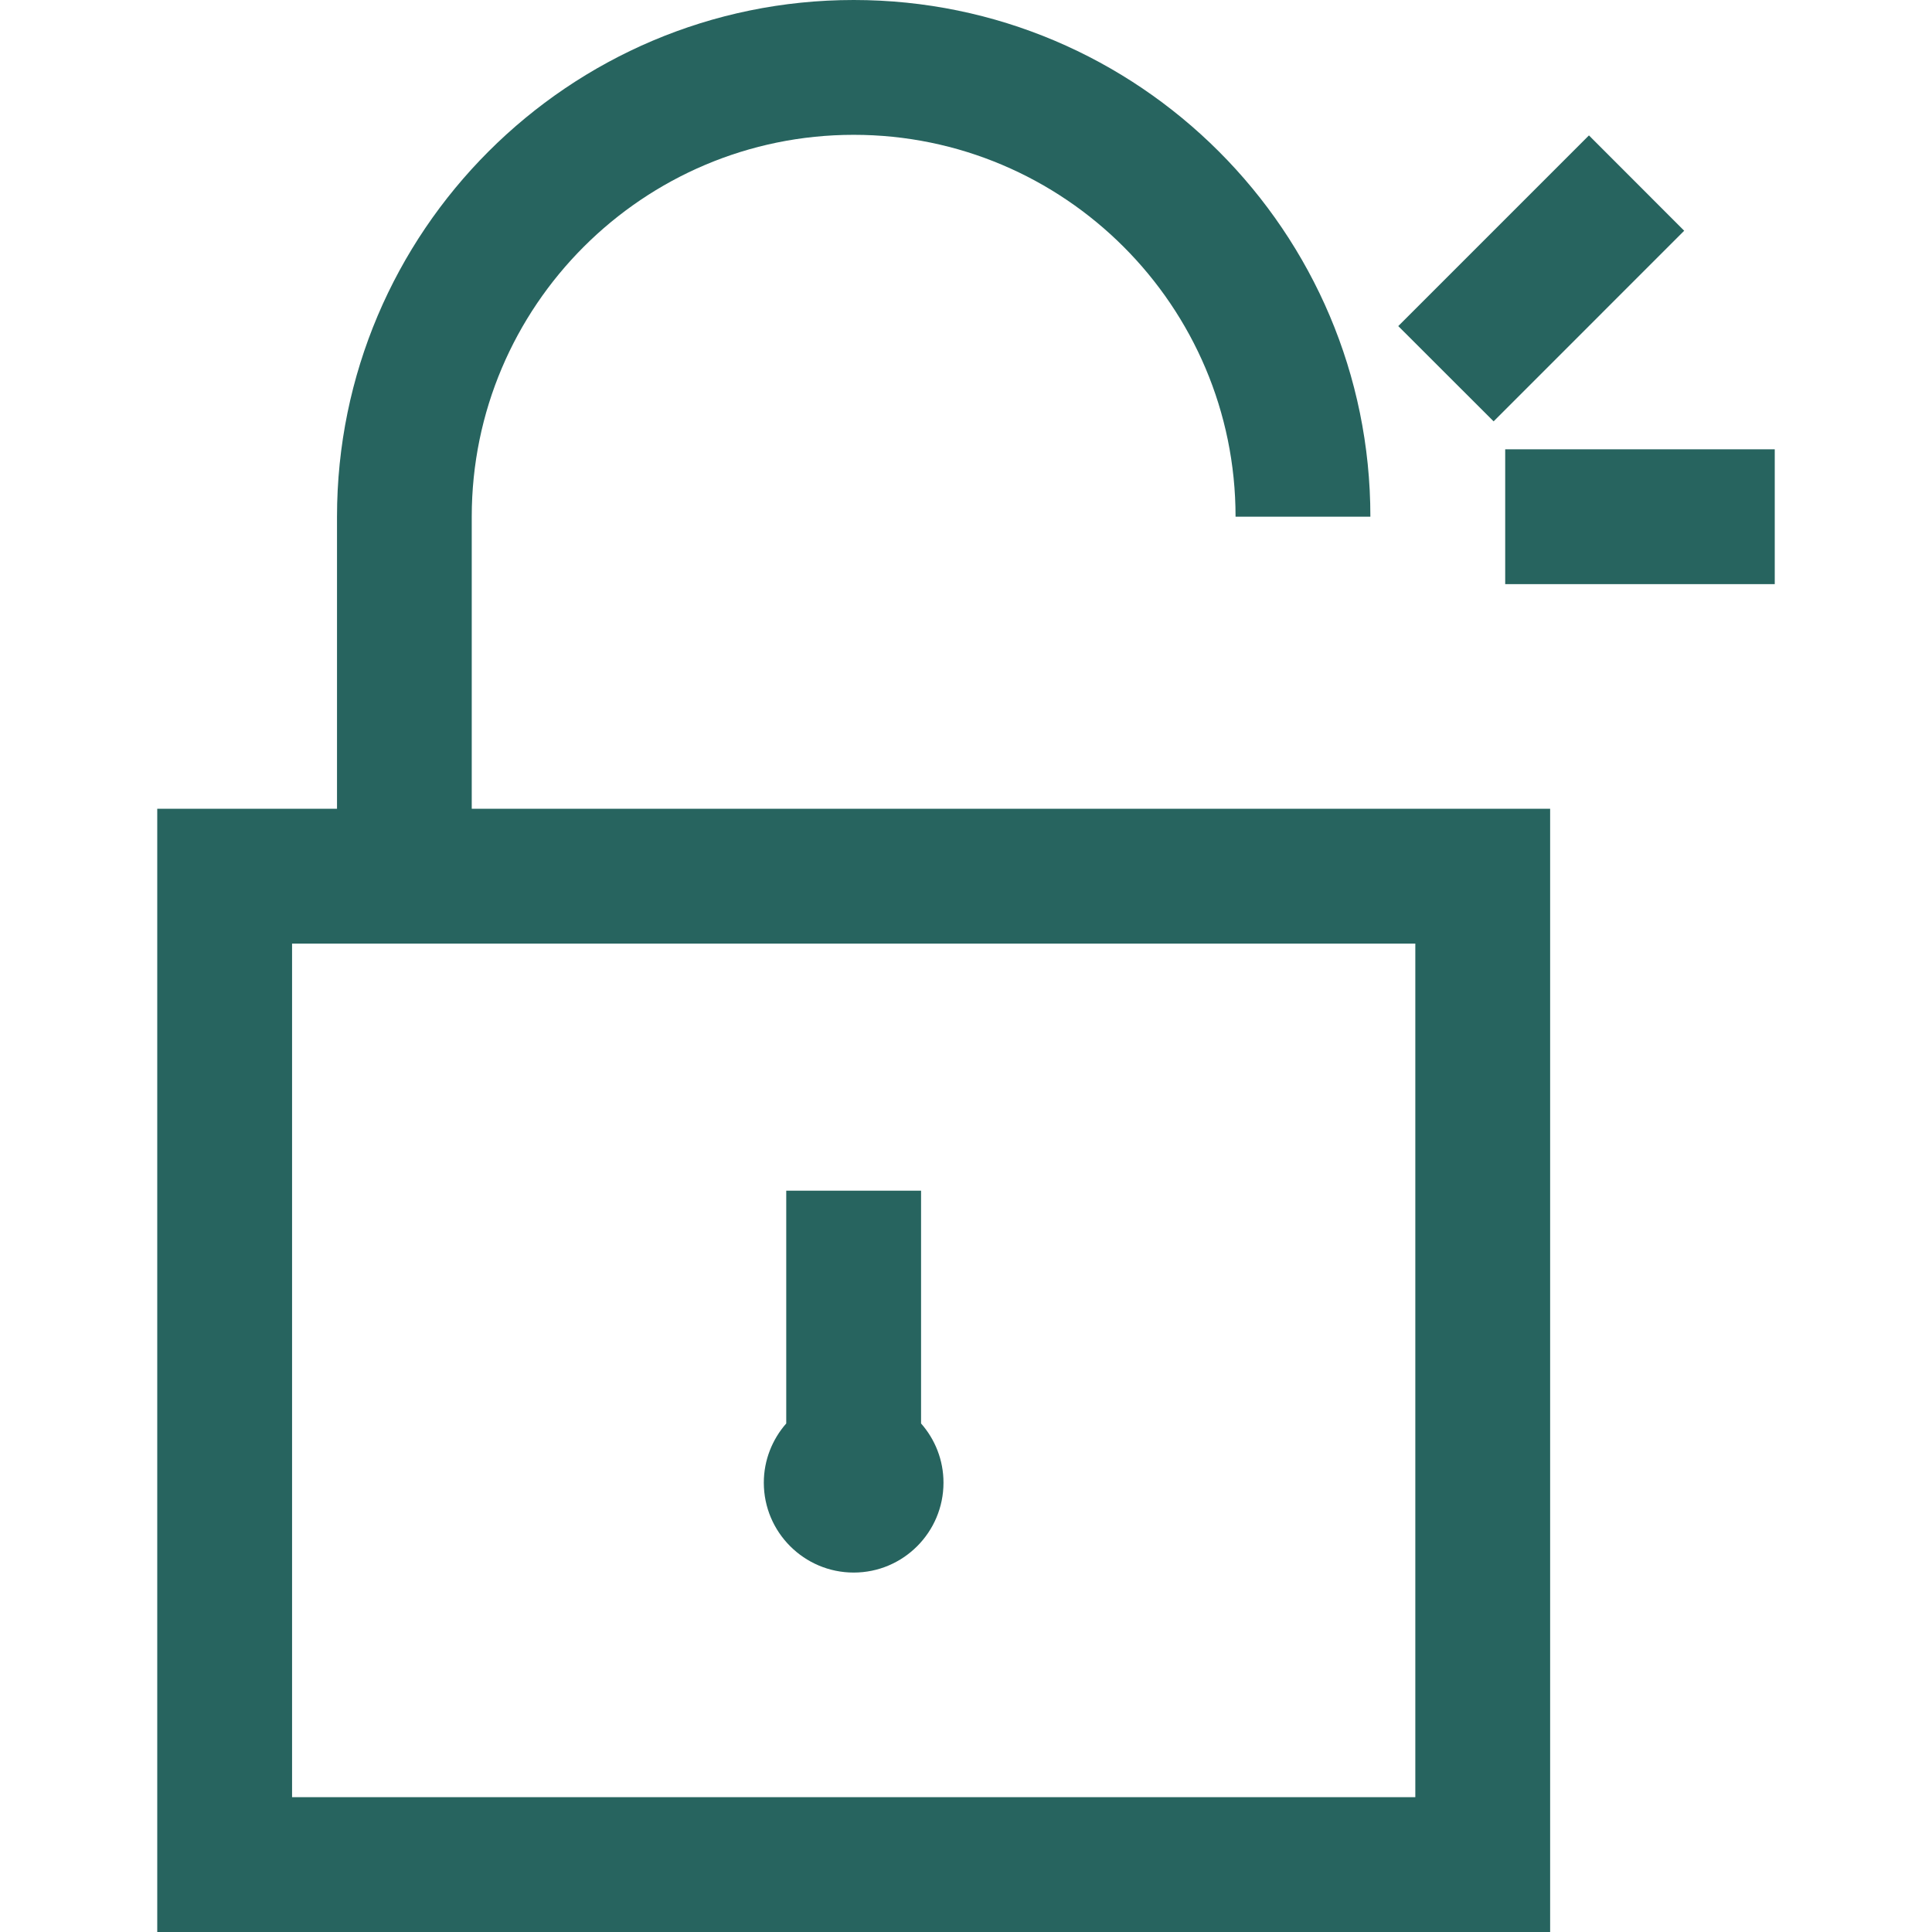
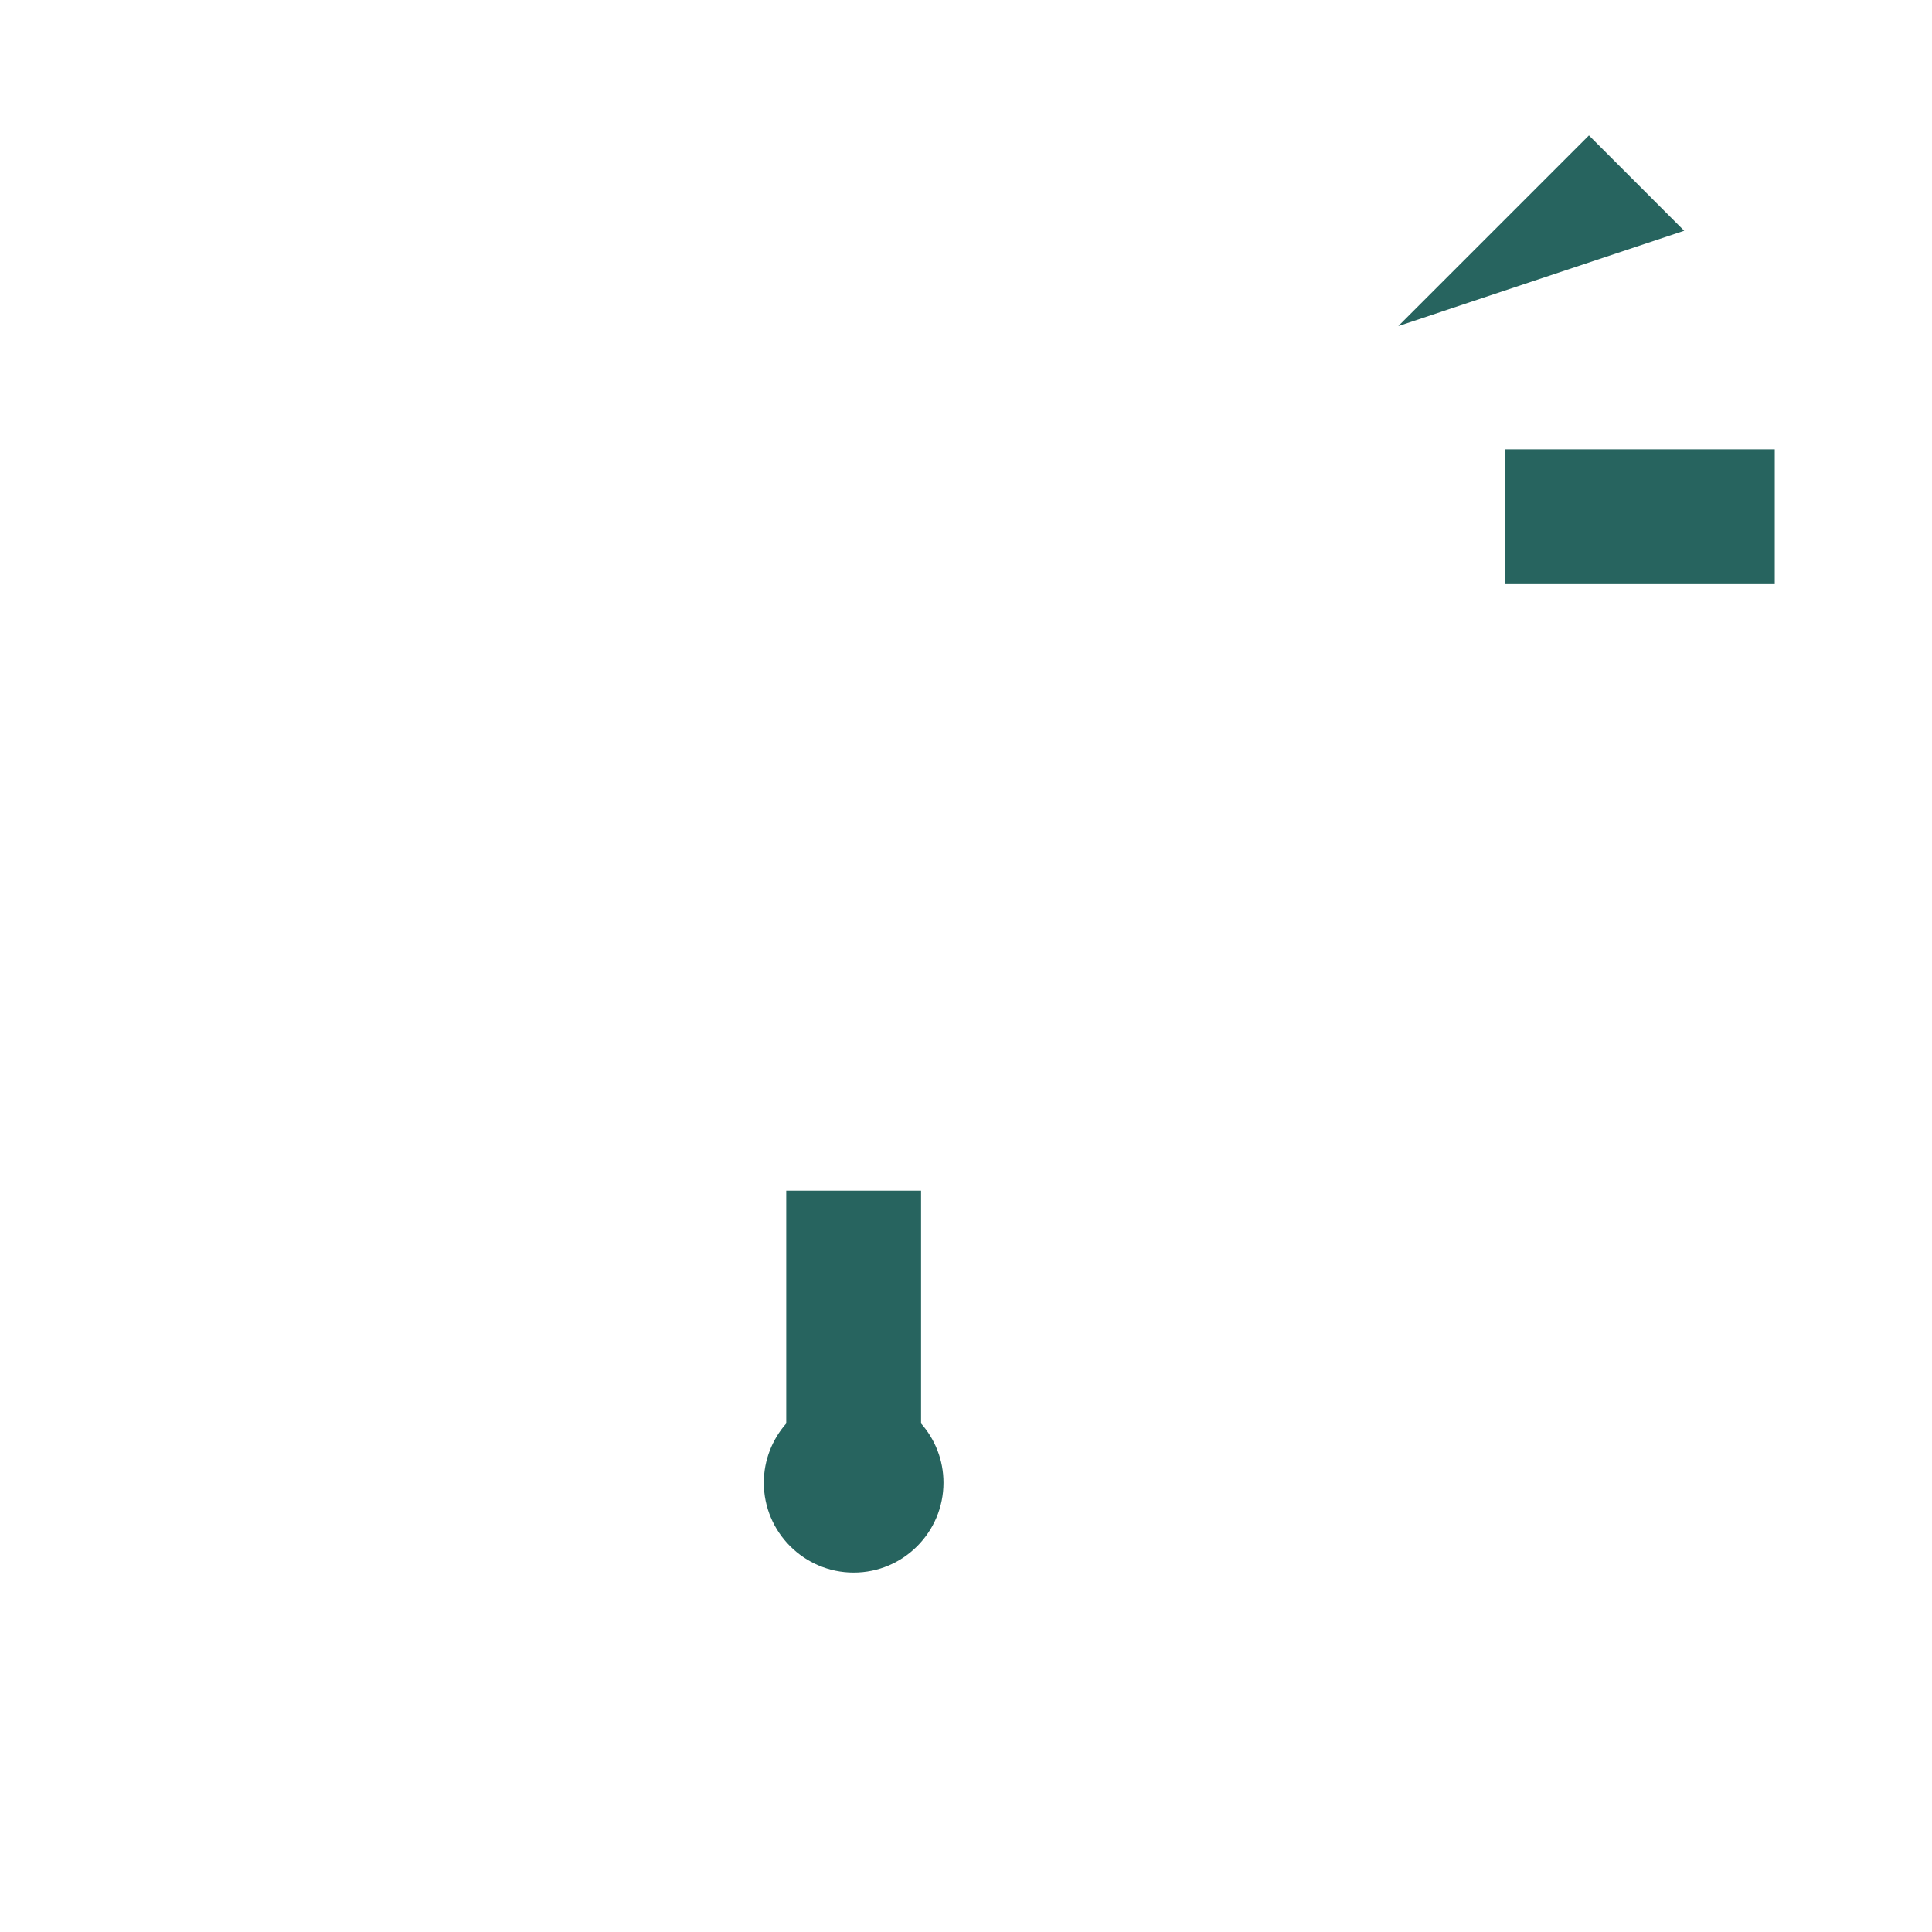
<svg xmlns="http://www.w3.org/2000/svg" width="23" height="23" viewBox="0 0 23 23" fill="none">
-   <path d="M4.012 9.628V6.151C4.012 2.759 6.771 0 10.163 0C13.555 0 16.314 2.759 16.314 6.151H14.709C14.709 3.644 12.67 1.605 10.163 1.605C7.656 1.605 5.616 3.644 5.616 6.151V9.628H18.454V23H1.872V9.628H4.012ZM3.477 21.395H16.849V11.233H3.477L3.477 21.395Z" fill="#27645F" />
-   <path d="M9.36 16.946V14.175H10.965V16.946C11.131 17.134 11.232 17.381 11.232 17.651C11.232 18.241 10.753 18.721 10.163 18.721C9.573 18.721 9.093 18.241 9.093 17.651C9.093 17.381 9.195 17.134 9.36 16.946ZM21.128 5.349H17.919V6.954H21.128V5.349ZM20.05 2.747L18.916 1.612L16.646 3.882L17.781 5.016L20.05 2.747Z" fill="#27645F" />
+   <path d="M9.36 16.946V14.175H10.965V16.946C11.131 17.134 11.232 17.381 11.232 17.651C11.232 18.241 10.753 18.721 10.163 18.721C9.573 18.721 9.093 18.241 9.093 17.651C9.093 17.381 9.195 17.134 9.36 16.946ZM21.128 5.349H17.919V6.954H21.128V5.349ZM20.05 2.747L18.916 1.612L16.646 3.882L20.05 2.747Z" fill="#27645F" />
</svg>